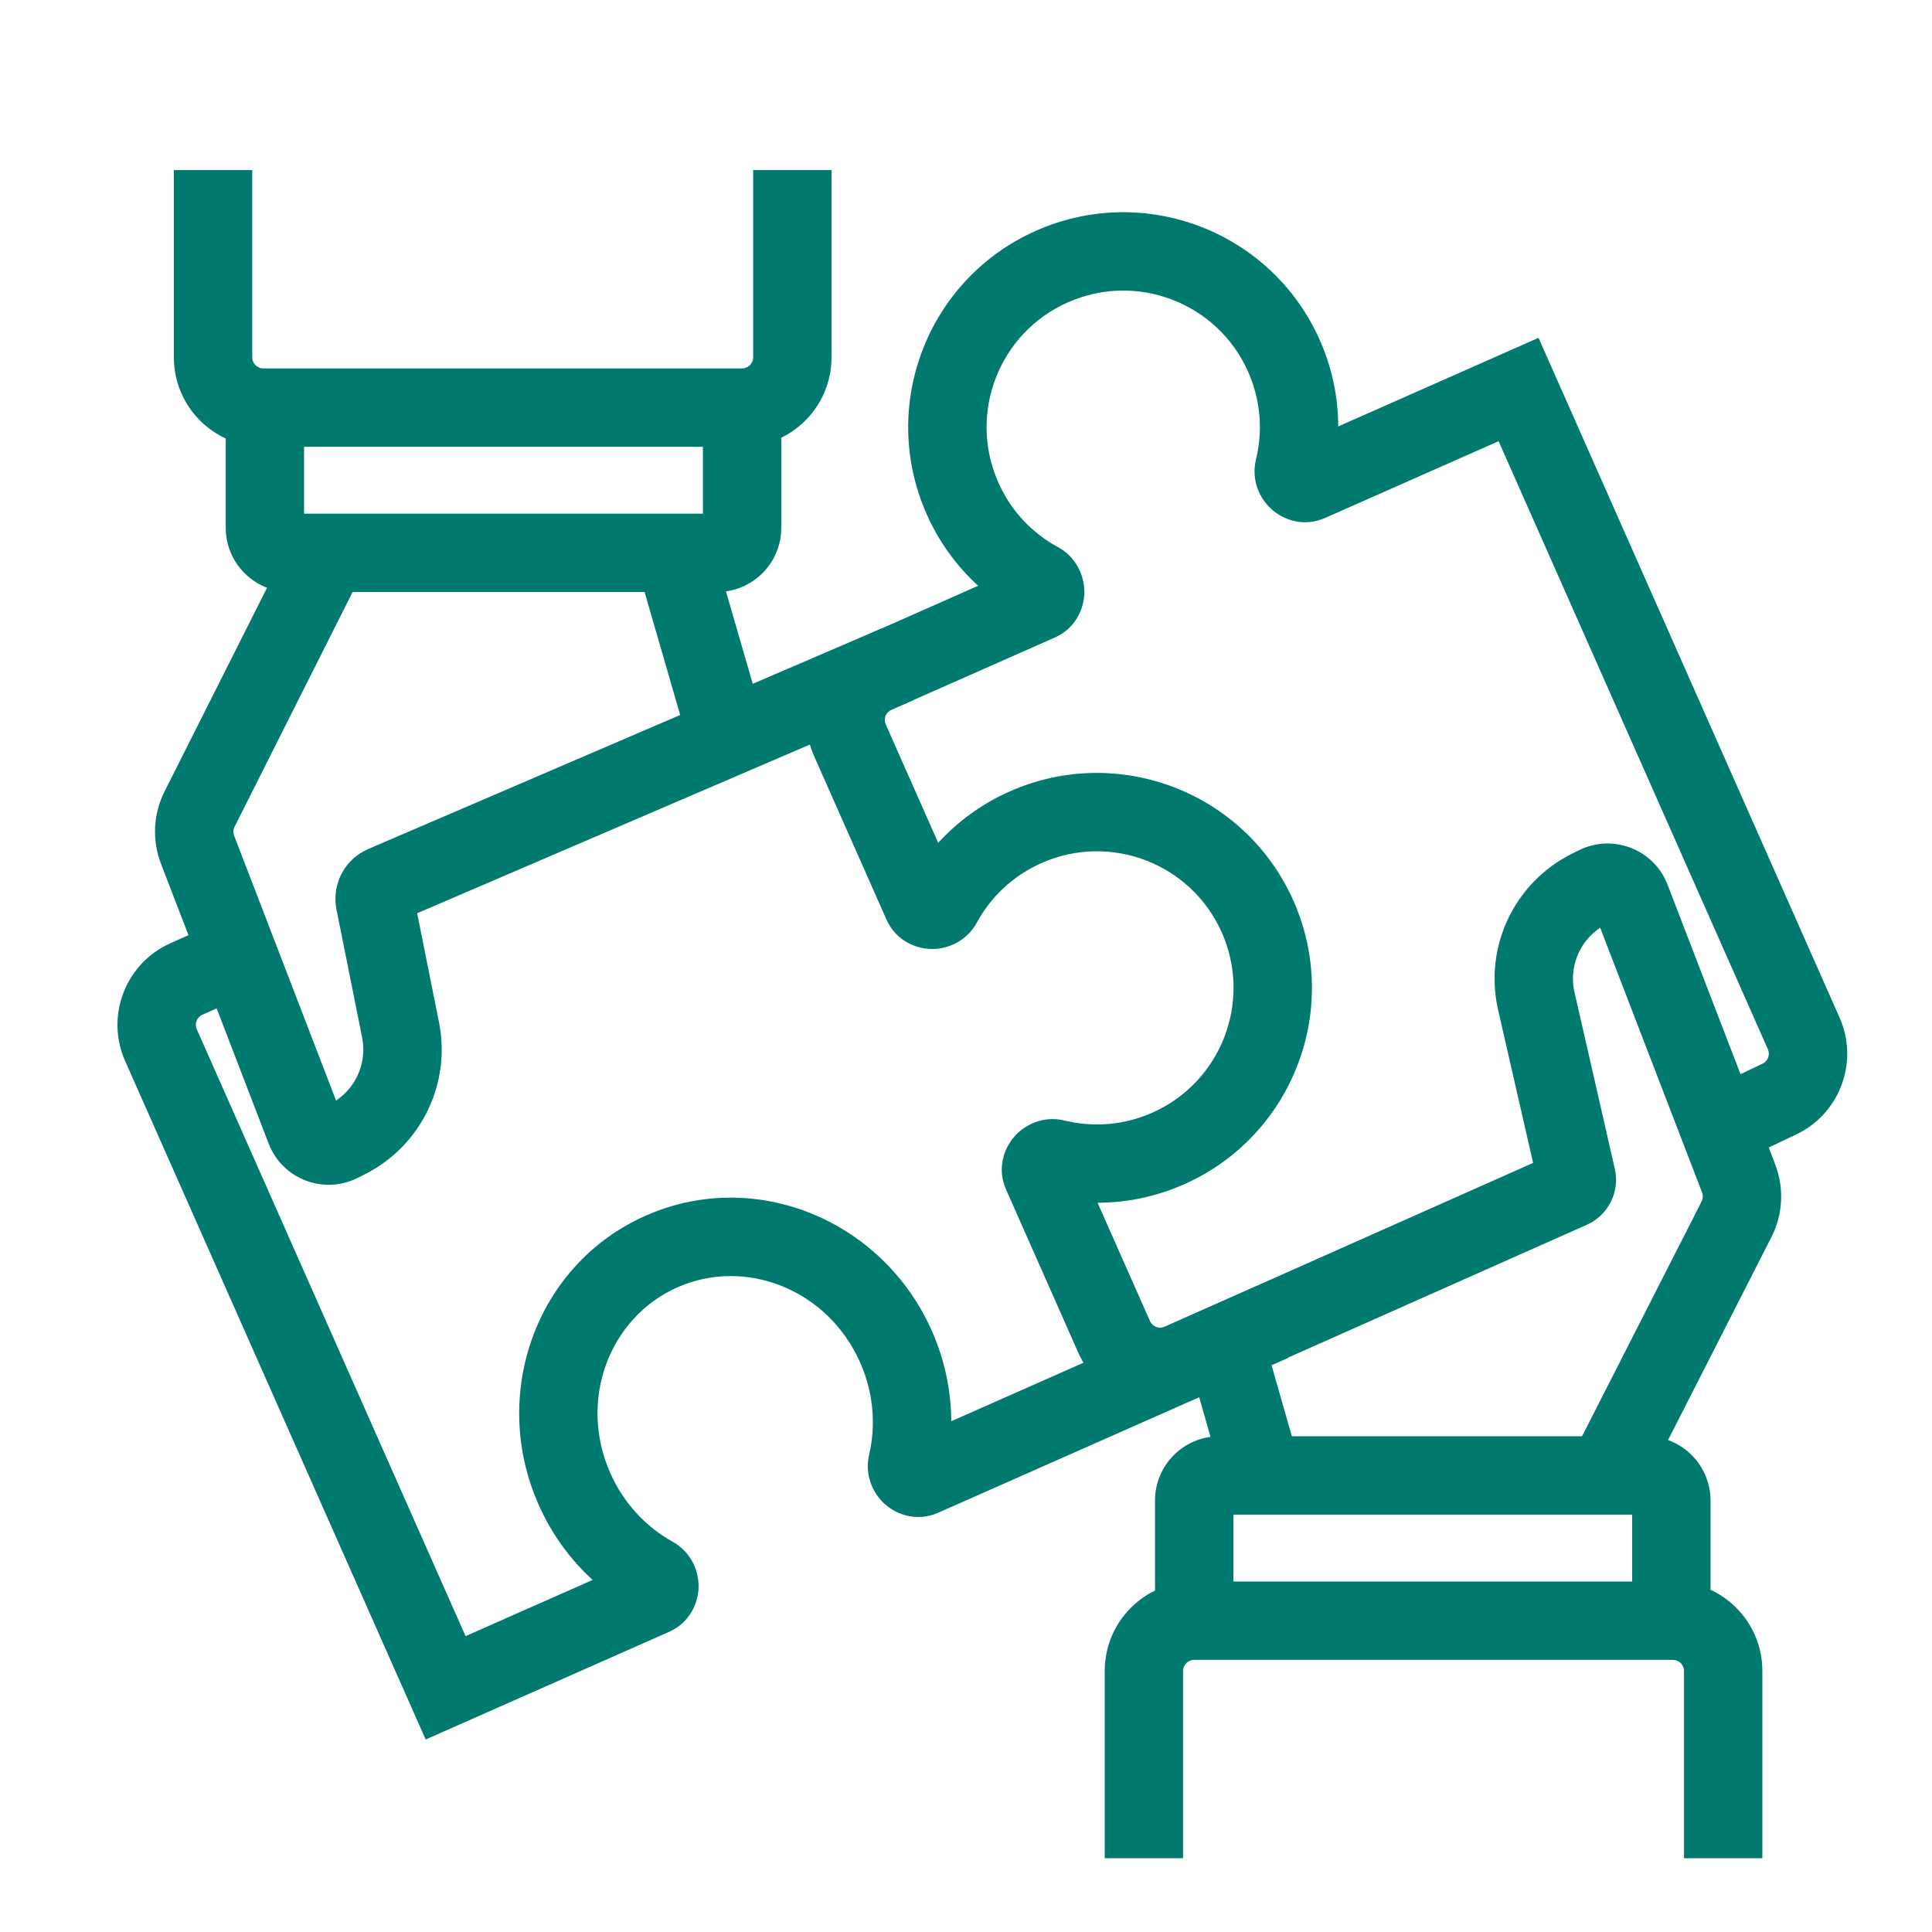
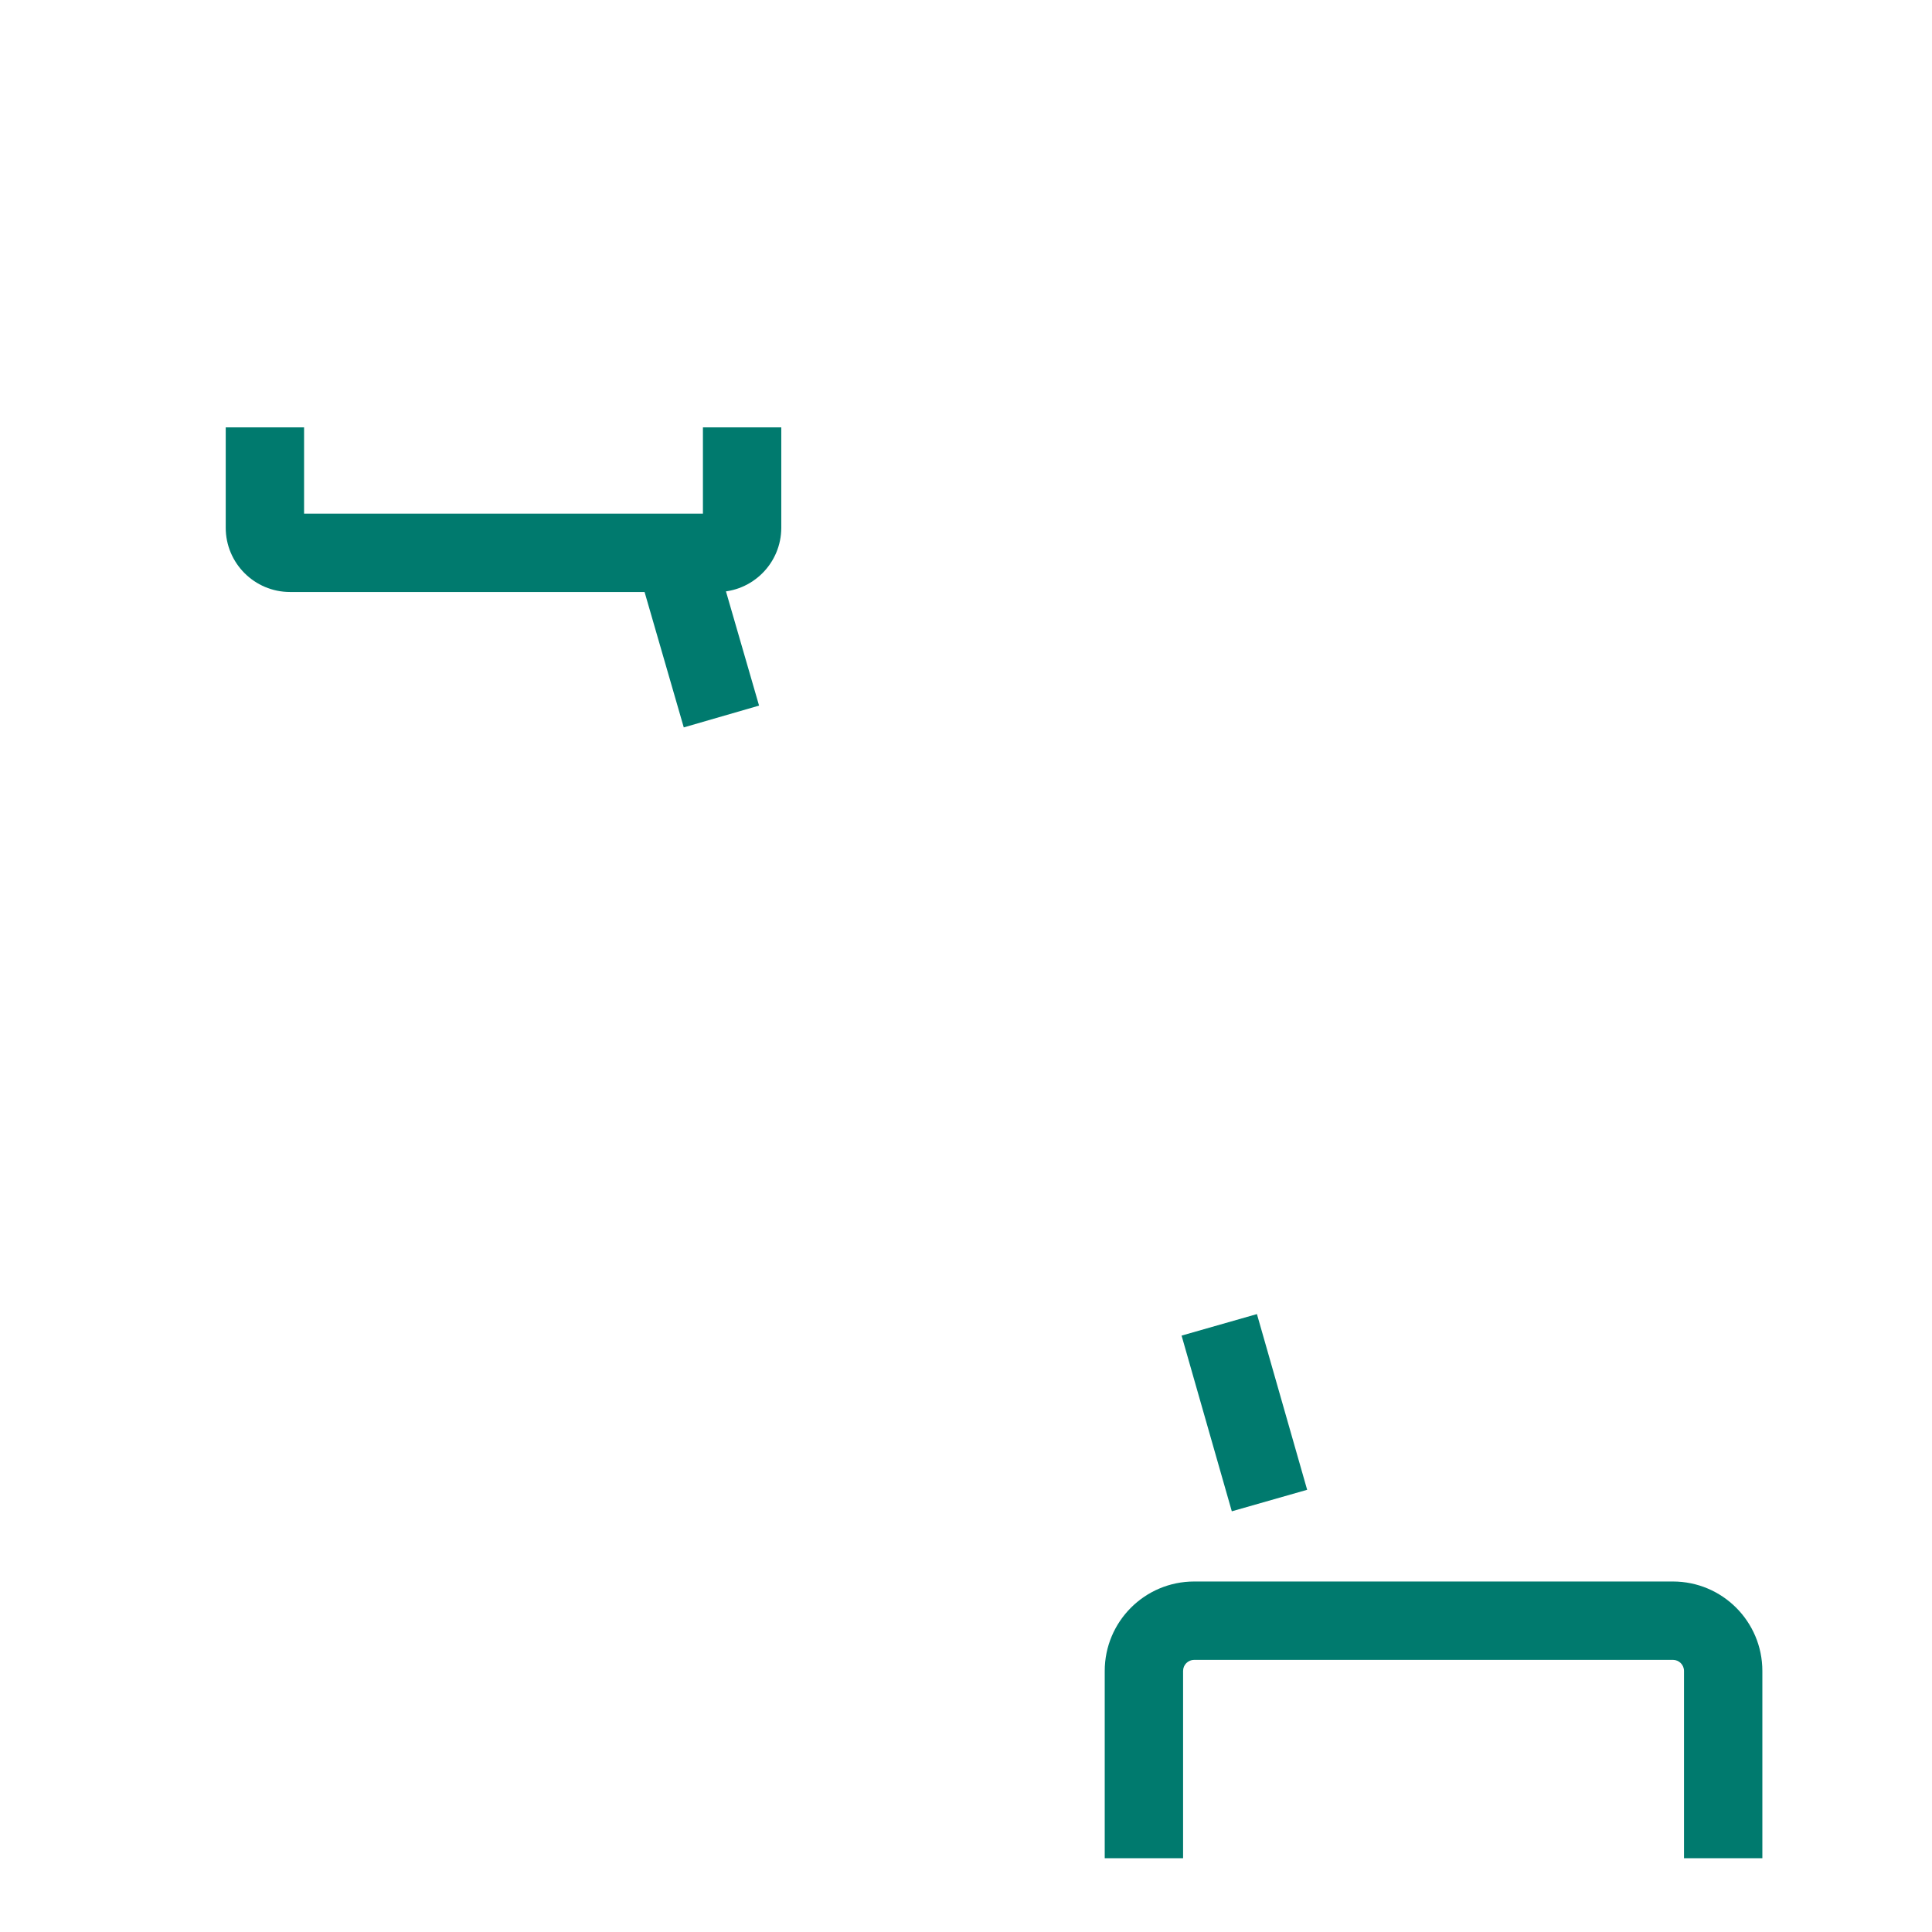
<svg xmlns="http://www.w3.org/2000/svg" width="36" height="36" viewBox="0 0 36 36" fill="none">
  <path fill-rule="evenodd" clip-rule="evenodd" d="M20.585 31.136C20.585 30.215 21.332 29.469 22.252 29.469H31.172C32.093 29.469 32.839 30.215 32.839 31.136V34.625H31.379V31.136C31.379 31.021 31.286 30.929 31.172 30.929H22.252C22.138 30.929 22.045 31.021 22.045 31.136V34.625H20.585V31.136Z" fill="#007A6E" />
-   <path fill-rule="evenodd" clip-rule="evenodd" d="M22.982 28.223V29.832H21.522V27.961C21.522 27.299 22.058 26.763 22.72 26.763H30.675C31.337 26.763 31.873 27.299 31.873 27.961V29.832H30.413V28.223H22.982Z" fill="#007A6E" />
  <path fill-rule="evenodd" clip-rule="evenodd" d="M22.953 28.161L22.017 24.887L23.421 24.486L24.357 27.76L22.953 28.161Z" fill="#007A6E" />
-   <path fill-rule="evenodd" clip-rule="evenodd" d="M15.494 6.659C15.494 7.579 14.747 8.325 13.827 8.325L4.907 8.325C3.986 8.325 3.24 7.579 3.24 6.659L3.24 3.169L4.7 3.169L4.7 6.659C4.7 6.773 4.793 6.865 4.907 6.865L13.827 6.865C13.941 6.865 14.034 6.773 14.034 6.659L14.034 3.169L15.494 3.169L15.494 6.659Z" fill="#007A6E" />
  <path fill-rule="evenodd" clip-rule="evenodd" d="M13.098 9.571V7.963H14.558V9.833C14.558 10.495 14.021 11.031 13.36 11.031L5.405 11.031C4.743 11.031 4.206 10.495 4.206 9.833L4.206 7.963H5.666L5.666 9.571L13.098 9.571Z" fill="#007A6E" />
  <path fill-rule="evenodd" clip-rule="evenodd" d="M13.125 9.631L14.144 13.148L12.741 13.554L11.723 10.037L13.125 9.631Z" fill="#007A6E" />
-   <path fill-rule="evenodd" clip-rule="evenodd" d="M19.899 5.633C18.613 6.202 18.033 7.705 18.602 8.989C18.838 9.524 19.235 9.935 19.712 10.194C20.051 10.378 20.204 10.721 20.205 11.027C20.205 11.338 20.043 11.708 19.656 11.879L16.61 13.226C16.506 13.273 16.459 13.395 16.505 13.499L17.482 15.705C17.845 15.308 18.294 14.977 18.817 14.746C20.84 13.851 23.206 14.764 24.102 16.786C24.998 18.809 24.084 21.174 22.061 22.069C21.538 22.3 20.991 22.411 20.452 22.412L21.428 24.616C21.475 24.721 21.597 24.768 21.702 24.722L28.567 21.669L27.901 18.756L27.9 18.747C27.669 17.596 28.238 16.435 29.287 15.91L29.419 15.844C30.052 15.528 30.819 15.825 31.073 16.486L32.432 20.016L32.841 19.821C32.943 19.773 32.987 19.653 32.942 19.551L27.924 8.221L24.689 9.652C24.302 9.823 23.919 9.695 23.689 9.485C23.462 9.279 23.312 8.935 23.404 8.56C23.532 8.034 23.494 7.464 23.258 6.929C22.689 5.644 21.185 5.064 19.899 5.633ZM32.958 21.382L33.078 21.696C33.248 22.137 33.223 22.63 33.008 23.051L30.677 27.628L29.376 26.965L31.707 22.388C31.733 22.336 31.737 22.275 31.716 22.22L29.817 17.287C29.439 17.539 29.242 17.997 29.33 18.452L30.09 21.78C30.187 22.207 29.969 22.644 29.568 22.822L22.296 26.055C21.453 26.43 20.467 26.05 20.093 25.207L18.746 22.164C18.575 21.778 18.703 21.395 18.913 21.165C19.119 20.939 19.463 20.788 19.837 20.88C20.364 21.008 20.935 20.971 21.47 20.734C22.755 20.165 23.336 18.662 22.767 17.377C22.198 16.092 20.695 15.512 19.409 16.081C18.874 16.317 18.462 16.714 18.203 17.19C18.019 17.529 17.676 17.683 17.37 17.683C17.058 17.683 16.689 17.521 16.518 17.134L15.17 14.09C14.797 13.248 15.177 12.264 16.019 11.892L18.226 10.915C17.829 10.552 17.498 10.103 17.267 9.58C16.371 7.558 17.285 5.193 19.308 4.298C21.331 3.403 23.697 4.316 24.593 6.338C24.824 6.861 24.935 7.408 24.936 7.946L28.668 6.295L34.277 18.96C34.643 19.786 34.284 20.753 33.468 21.14L32.958 21.382Z" fill="#007A6E" />
-   <path fill-rule="evenodd" clip-rule="evenodd" d="M3.066 14.748L5.449 10.012L6.753 10.668L4.371 15.405C4.345 15.457 4.342 15.517 4.363 15.572L6.262 20.507C6.643 20.253 6.839 19.791 6.748 19.334L6.27 16.947C6.176 16.478 6.423 16.008 6.862 15.82L16.453 11.699L17.03 13.041L7.773 17.017L8.18 19.048C8.41 20.198 7.841 21.36 6.792 21.884L6.66 21.95C6.027 22.266 5.26 21.969 5.006 21.309L4.037 18.79L3.773 18.907C3.668 18.953 3.621 19.075 3.667 19.18L8.675 30.487L11.042 29.44C10.626 29.059 10.28 28.587 10.036 28.038C9.125 25.98 9.988 23.556 12.032 22.652C14.076 21.748 16.451 22.738 17.362 24.796C17.606 25.345 17.723 25.919 17.725 26.483L23.413 23.966L24.004 25.301L17.481 28.188C17.099 28.357 16.718 28.234 16.487 28.026C16.259 27.821 16.108 27.48 16.195 27.107C16.323 26.558 16.279 25.956 16.027 25.387C15.423 24.023 13.888 23.427 12.623 23.987C11.358 24.547 10.768 26.084 11.371 27.447C11.623 28.016 12.04 28.453 12.533 28.728C12.867 28.914 13.019 29.255 13.017 29.561C13.015 29.872 12.851 30.236 12.469 30.406L7.932 32.413L2.332 19.771C1.959 18.929 2.34 17.945 3.182 17.572L3.512 17.426L3 16.096C2.831 15.657 2.855 15.168 3.066 14.748Z" fill="#007A6E" />
</svg>